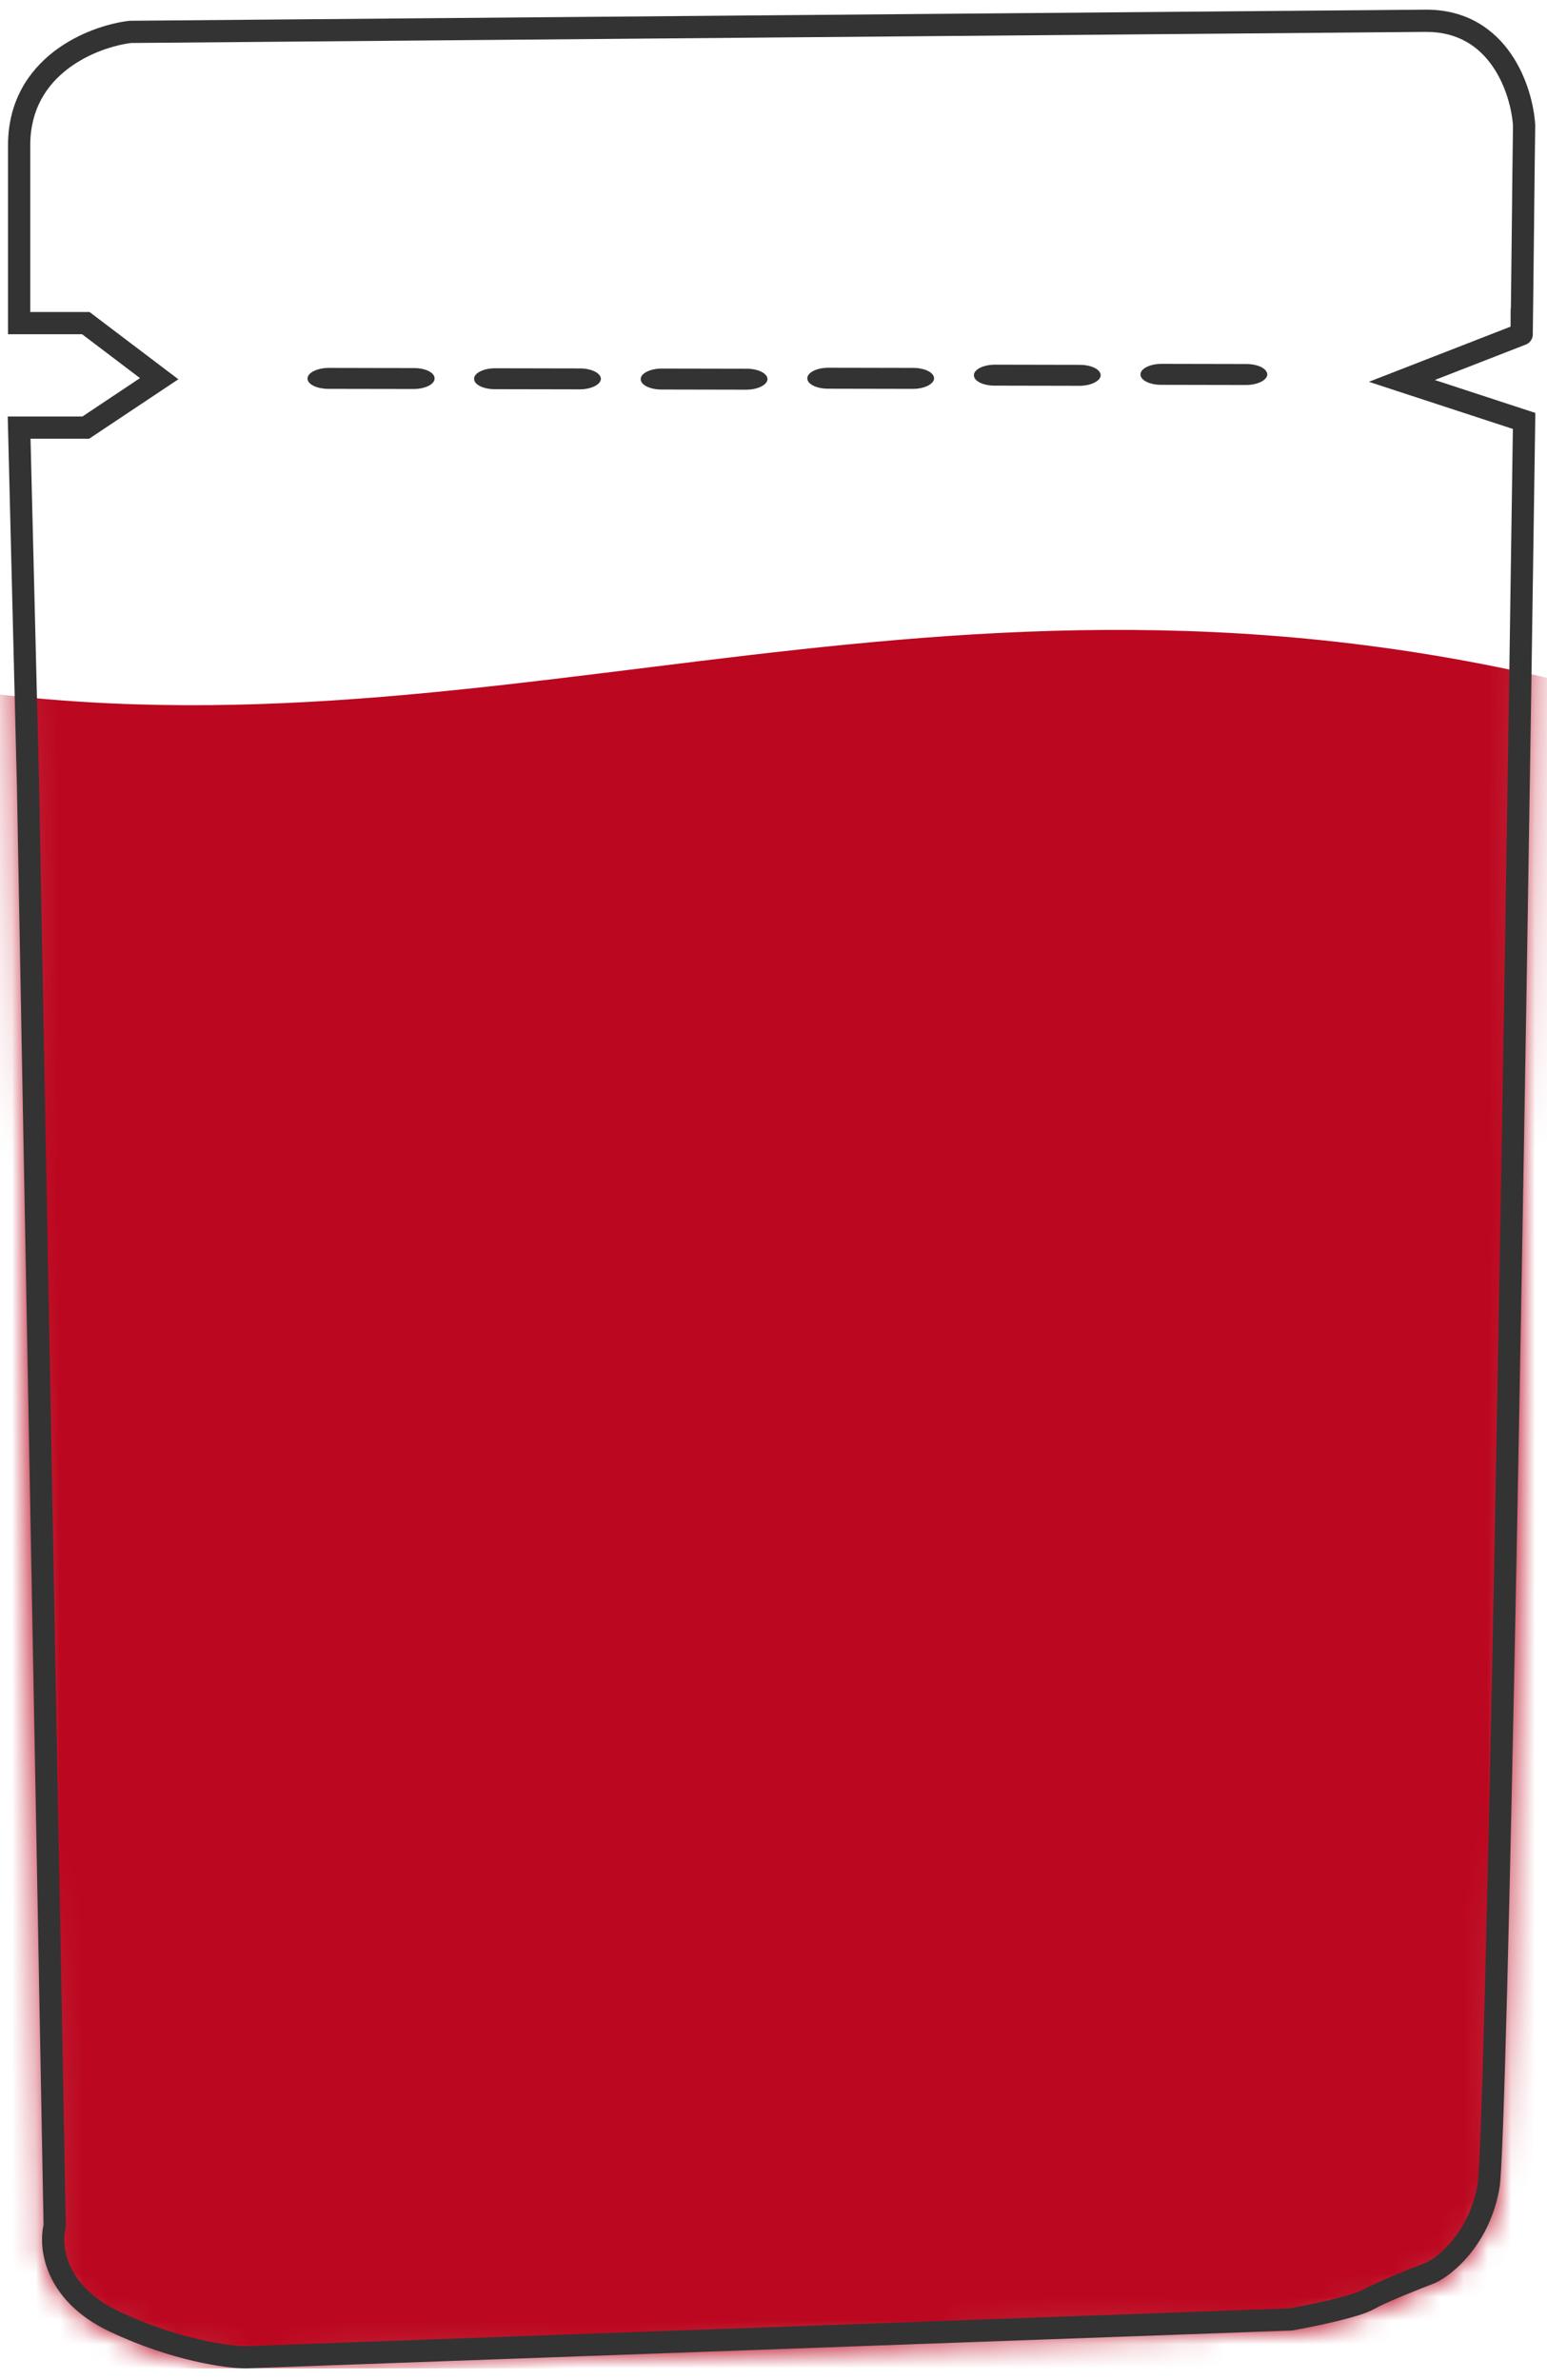
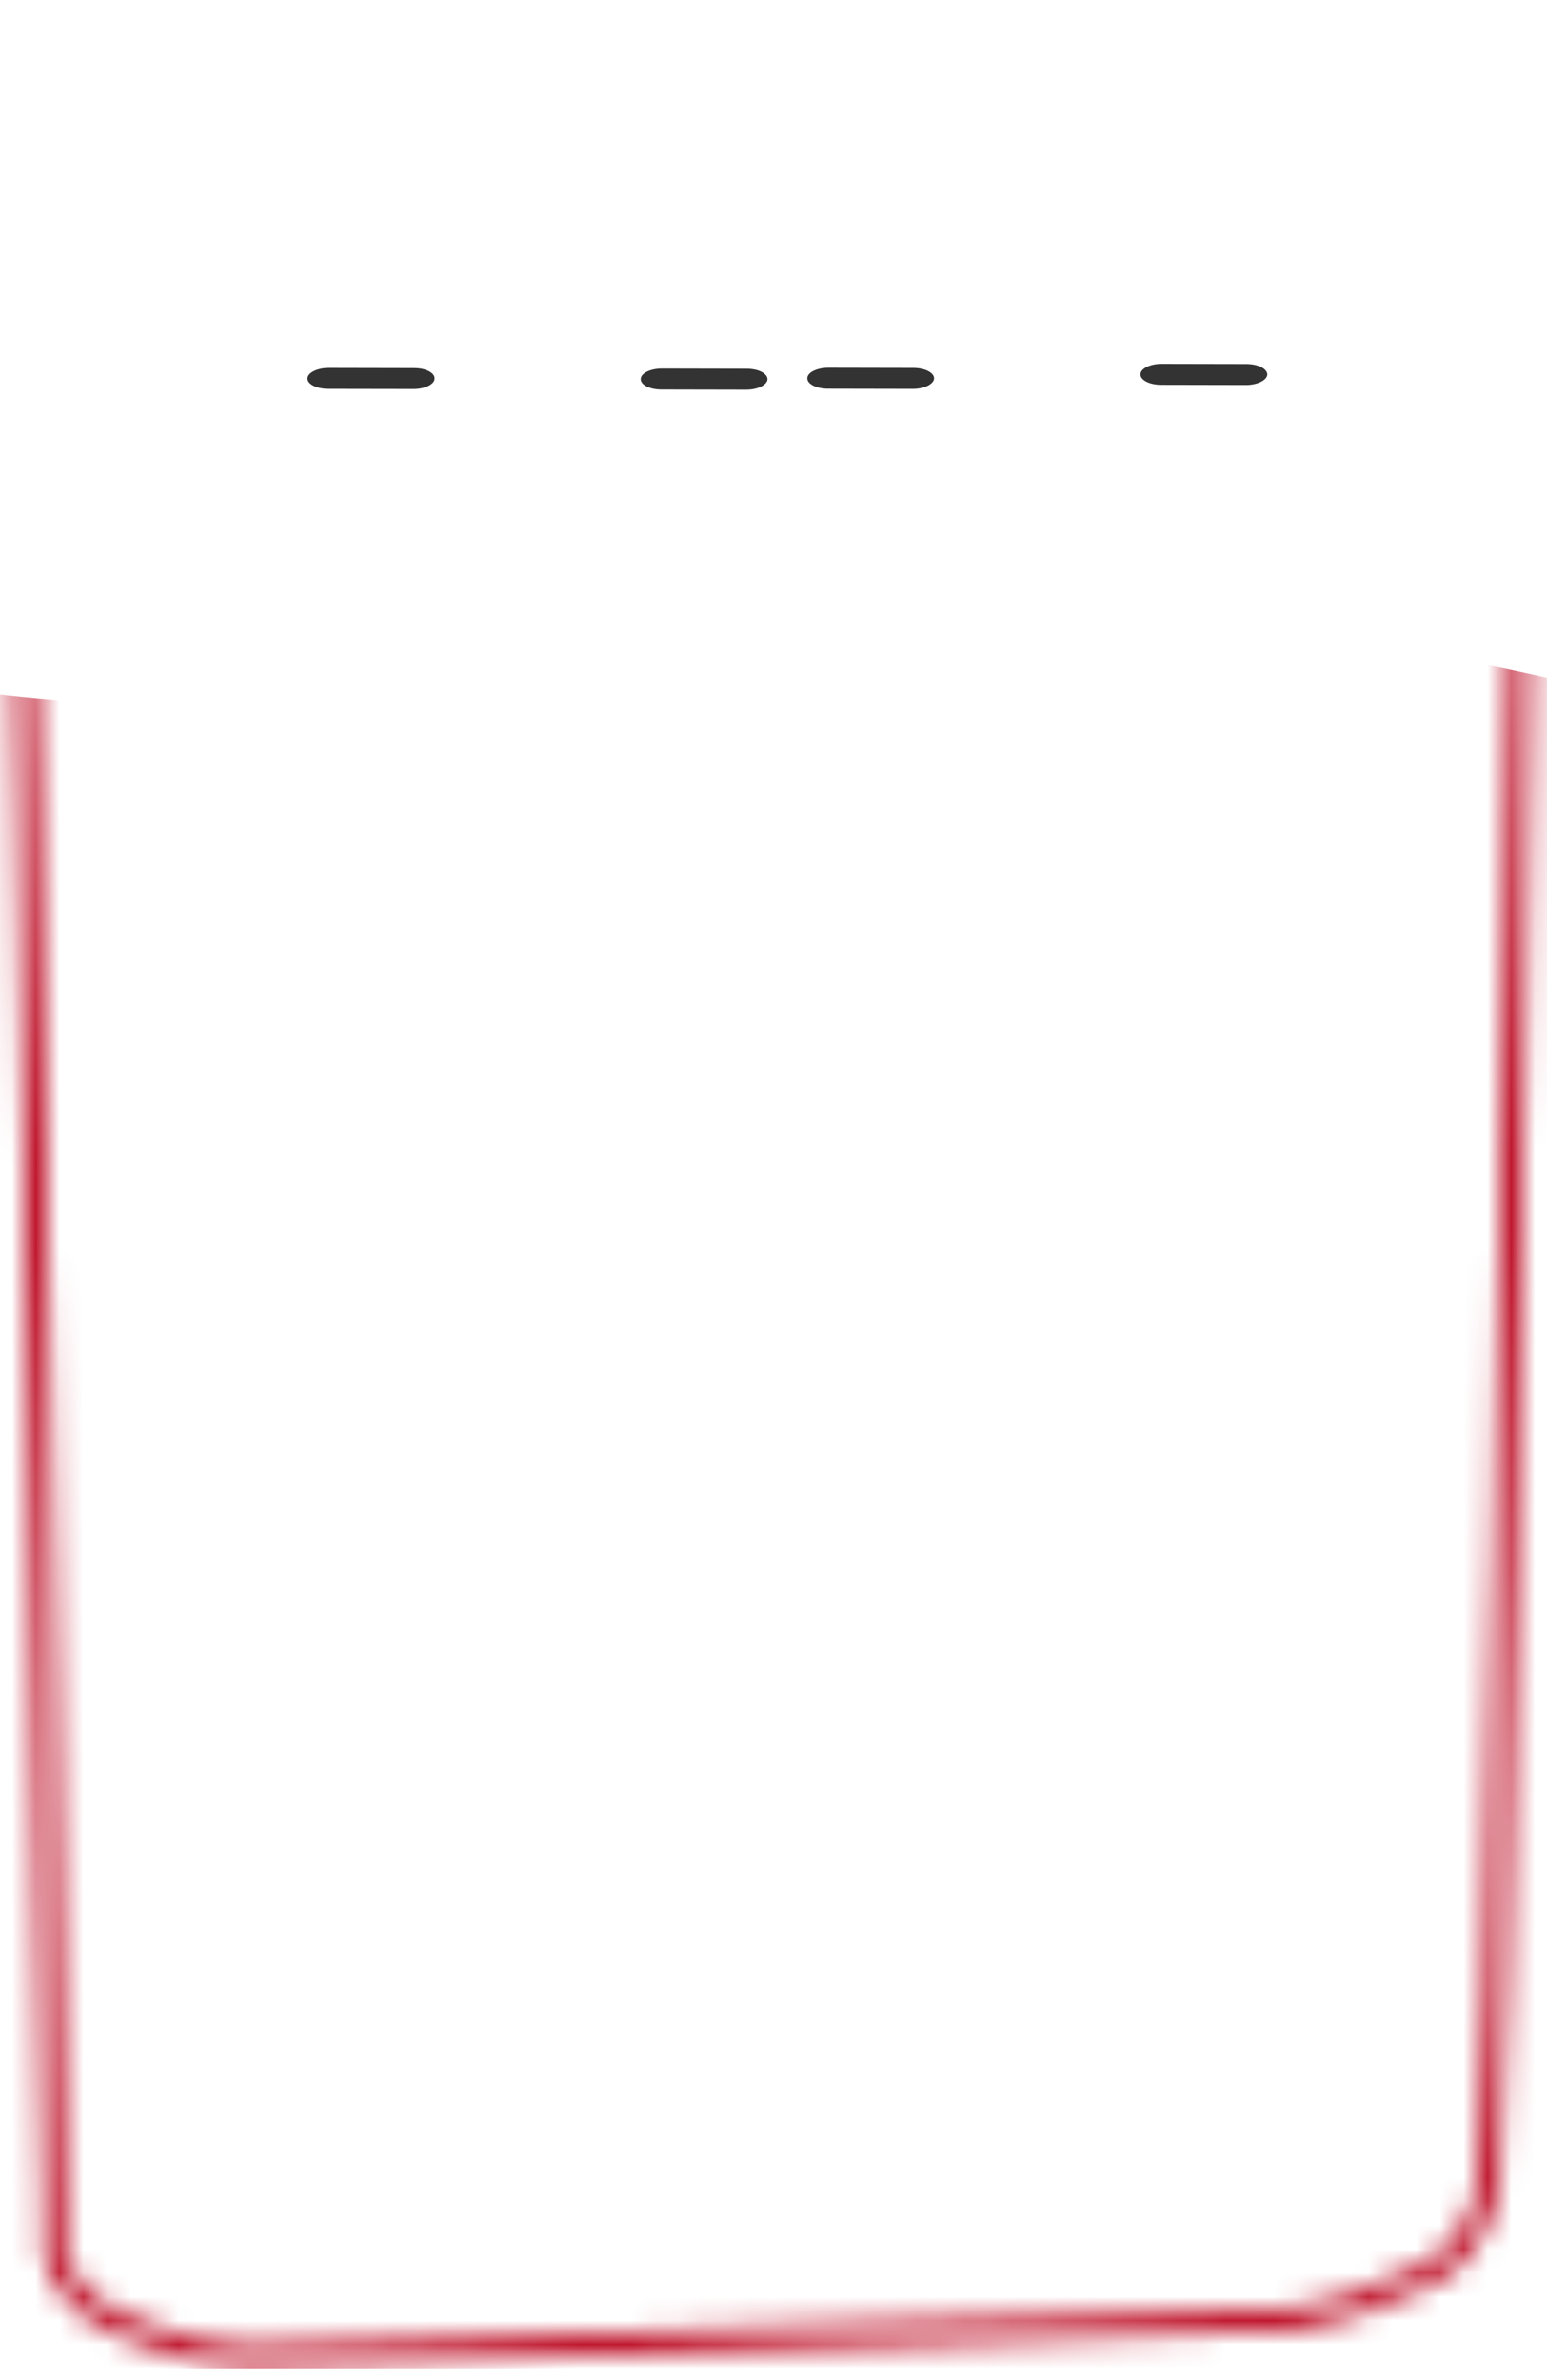
<svg xmlns="http://www.w3.org/2000/svg" width="65" height="100" viewBox="0 0 65 100" fill="none">
  <mask id="mask0_53_510" style="mask-type:alpha" maskUnits="userSpaceOnUse" x="0" y="0" width="65" height="100">
-     <path d="M4.82 97.546C2.28 96.35 2.08 94.37 2.298 93.529L1.177 33.004L0.804 17.966H3.606L6.688 15.911L3.606 13.576H0.804V6.103C0.804 2.741 3.917 1.527 5.474 1.34L59.928 0.873C62.992 0.873 63.945 3.799 64.038 5.263C64.006 7.433 63.973 11.37 63.938 13.856L58.901 16.004L64.038 17.686C63.624 47.136 62.872 89.942 62.544 91.848C62.17 94.015 60.769 95.18 60.115 95.491C59.461 95.74 58.023 96.313 57.5 96.612C56.977 96.911 55.102 97.297 54.231 97.452L10.331 99.04C9.553 99.04 7.361 98.741 4.82 97.546Z" fill="white" />
    <path d="M63.938 13.856C63.973 11.37 64.006 7.433 64.038 5.263C63.945 3.799 62.992 0.873 59.928 0.873L5.474 1.34C3.917 1.527 0.804 2.741 0.804 6.103V13.576H3.606L6.688 15.911L3.606 17.966H0.804L1.177 33.004L2.298 93.529C2.08 94.37 2.28 96.35 4.82 97.546C7.361 98.741 9.553 99.04 10.331 99.04L54.231 97.452C55.102 97.297 56.977 96.911 57.5 96.612C58.023 96.313 59.461 95.74 60.115 95.491C60.769 95.18 62.17 94.015 62.544 91.848C62.872 89.942 63.624 47.136 64.038 17.686L58.901 16.004L63.938 13.856ZM63.938 13.856C63.944 13.411 63.943 12.732 63.938 13.109" stroke="black" stroke-width="0.934" />
  </mask>
  <g mask="url(#mask0_53_510)">
    <path d="M-4.053 99.507V28.582C19.691 32.881 38.222 22.135 65.44 28.582V99.507H-4.053Z" fill="#BB071F" />
  </g>
-   <path d="M2.298 93.529L2.751 93.647L2.767 93.585L2.765 93.521L2.298 93.529ZM4.82 97.546L5.019 97.123H5.019L4.82 97.546ZM10.331 99.04V99.507H10.339L10.348 99.507L10.331 99.04ZM54.231 97.452L54.248 97.919L54.281 97.918L54.313 97.912L54.231 97.452ZM57.5 96.612L57.732 97.017V97.017L57.5 96.612ZM60.115 95.491L60.281 95.927L60.299 95.921L60.316 95.913L60.115 95.491ZM62.544 91.848L63.004 91.927L62.544 91.848ZM64.038 5.263L64.505 5.27L64.505 5.251L64.504 5.233L64.038 5.263ZM59.928 0.873V0.406L59.924 0.406L59.928 0.873ZM5.474 1.34L5.47 0.873L5.444 0.873L5.418 0.876L5.474 1.34ZM0.804 13.576H0.337V14.043H0.804V13.576ZM3.606 13.576L3.888 13.204L3.763 13.109H3.606V13.576ZM6.688 15.911L6.947 16.299L7.494 15.935L6.97 15.539L6.688 15.911ZM3.606 17.966V18.433H3.747L3.865 18.354L3.606 17.966ZM0.804 17.966V17.499H0.325L0.337 17.977L0.804 17.966ZM1.177 33.004L1.644 32.995L1.644 32.992L1.177 33.004ZM63.938 13.856L64.405 13.863V13.863L63.938 13.856ZM64.038 17.686L64.505 17.692L64.51 17.349L64.183 17.242L64.038 17.686ZM64.107 14.478C64.347 14.384 64.466 14.114 64.373 13.873C64.279 13.633 64.008 13.514 63.768 13.608L64.107 14.478ZM58.901 16.004L58.731 15.569L57.516 16.042L58.756 16.448L58.901 16.004ZM1.846 93.412C1.575 94.46 1.869 96.673 4.621 97.968L5.019 97.123C2.691 96.028 2.586 94.28 2.751 93.647L1.846 93.412ZM4.621 97.968C7.219 99.191 9.478 99.507 10.331 99.507V98.573C9.627 98.573 7.503 98.292 5.019 97.123L4.621 97.968ZM10.348 99.507L54.248 97.919L54.214 96.986L10.314 98.574L10.348 99.507ZM54.313 97.912C54.755 97.833 55.451 97.696 56.104 97.54C56.431 97.462 56.752 97.379 57.028 97.294C57.294 97.212 57.552 97.12 57.732 97.017L57.268 96.206C57.186 96.253 57.014 96.321 56.754 96.401C56.504 96.478 56.204 96.556 55.888 96.632C55.255 96.782 54.578 96.916 54.149 96.993L54.313 97.912ZM57.732 97.017C58.216 96.74 59.616 96.181 60.281 95.927L59.949 95.055C59.307 95.299 57.83 95.885 57.268 96.206L57.732 97.017ZM60.316 95.913C61.091 95.543 62.602 94.26 63.004 91.927L62.084 91.769C61.738 93.77 60.447 94.816 59.914 95.069L60.316 95.913ZM64.504 5.233C64.454 4.438 64.173 3.253 63.481 2.253C62.776 1.234 61.637 0.406 59.928 0.406V1.34C61.283 1.34 62.153 1.975 62.713 2.785C63.287 3.614 63.529 4.624 63.572 5.293L64.504 5.233ZM59.924 0.406L5.47 0.873L5.478 1.807L59.932 1.34L59.924 0.406ZM5.418 0.876C4.574 0.977 3.323 1.352 2.271 2.16C1.202 2.981 0.337 4.254 0.337 6.103H1.271C1.271 4.59 1.962 3.575 2.839 2.901C3.733 2.215 4.817 1.889 5.53 1.804L5.418 0.876ZM0.337 6.103V13.576H1.271V6.103H0.337ZM0.804 14.043H3.606V13.109H0.804V14.043ZM3.324 13.948L6.406 16.283L6.97 15.539L3.888 13.204L3.324 13.948ZM6.429 15.522L3.347 17.577L3.865 18.354L6.947 16.299L6.429 15.522ZM3.606 17.499H0.804V18.433H3.606V17.499ZM0.337 17.977L0.71 33.015L1.644 32.992L1.271 17.954L0.337 17.977ZM0.71 33.012L1.831 93.538L2.765 93.521L1.644 32.995L0.71 33.012ZM64.405 13.863C64.44 11.355 64.473 7.457 64.505 5.27L63.571 5.256C63.54 7.41 63.506 11.384 63.471 13.849L64.405 13.863ZM64.405 13.115C64.405 13.092 64.405 13.077 64.405 13.069C64.406 13.064 64.406 13.066 64.405 13.07C64.405 13.071 64.405 13.075 64.405 13.08C64.404 13.083 64.404 13.087 64.404 13.094C64.403 13.097 64.402 13.113 64.398 13.133C64.396 13.145 64.387 13.178 64.38 13.2C64.361 13.248 64.222 13.419 64.072 13.495C63.819 13.499 63.548 13.303 63.508 13.226C63.496 13.197 63.483 13.151 63.48 13.135C63.476 13.111 63.474 13.092 63.474 13.089C63.473 13.082 63.473 13.077 63.473 13.074C63.472 13.06 63.472 13.064 63.472 13.118C63.472 13.198 63.471 13.337 63.471 13.478C63.47 13.618 63.469 13.759 63.469 13.842C63.469 13.872 63.469 13.917 63.47 13.937C63.47 13.937 63.471 13.955 63.473 13.976C63.474 13.983 63.477 14.001 63.479 14.012C63.484 14.031 63.504 14.091 63.522 14.13C63.6 14.24 63.97 14.381 64.223 14.285C64.3 14.209 64.372 14.083 64.384 14.048C64.389 14.031 64.395 14.004 64.397 13.994C64.398 13.987 64.4 13.976 64.4 13.971C64.401 13.962 64.402 13.955 64.402 13.951C64.403 13.944 64.403 13.938 64.403 13.936C64.403 13.928 64.404 13.919 64.404 13.915C64.404 13.903 64.404 13.886 64.405 13.863L63.471 13.849C63.47 13.872 63.47 13.887 63.47 13.894C63.47 13.899 63.47 13.897 63.47 13.892C63.47 13.89 63.47 13.885 63.471 13.879C63.471 13.876 63.472 13.868 63.473 13.859C63.473 13.855 63.475 13.844 63.476 13.837C63.478 13.827 63.484 13.8 63.489 13.783C63.501 13.748 63.573 13.622 63.65 13.546C63.903 13.45 64.273 13.591 64.351 13.701C64.369 13.74 64.389 13.8 64.393 13.819C64.395 13.83 64.398 13.848 64.4 13.855C64.401 13.868 64.402 13.878 64.402 13.882C64.403 13.886 64.403 13.89 64.403 13.892C64.403 13.903 64.403 13.895 64.403 13.844C64.403 13.762 64.404 13.623 64.405 13.482C64.405 13.342 64.406 13.202 64.406 13.12C64.406 13.092 64.406 13.044 64.405 13.022C64.405 13.019 64.405 13.013 64.404 13.006C64.404 13.003 64.402 12.984 64.398 12.96C64.394 12.944 64.381 12.898 64.37 12.868C64.33 12.792 64.059 12.596 63.806 12.6C63.656 12.676 63.517 12.847 63.497 12.895C63.49 12.916 63.482 12.95 63.48 12.962C63.476 12.982 63.474 12.998 63.474 13.002C63.473 13.008 63.473 13.013 63.473 13.016C63.472 13.021 63.472 13.026 63.472 13.028C63.472 13.036 63.472 13.044 63.471 13.049C63.471 13.061 63.471 13.079 63.471 13.102L64.405 13.115ZM63.004 91.927C63.03 91.776 63.053 91.468 63.076 91.051C63.1 90.621 63.126 90.046 63.152 89.34C63.205 87.927 63.263 85.981 63.325 83.61C63.448 78.867 63.586 72.416 63.726 65.105C64.007 50.483 64.298 32.418 64.505 17.692L63.571 17.679C63.364 32.404 63.073 50.467 62.792 65.087C62.652 72.397 62.514 78.846 62.391 83.585C62.329 85.956 62.271 87.897 62.219 89.305C62.192 90.009 62.167 90.578 62.144 90.999C62.12 91.433 62.099 91.682 62.084 91.769L63.004 91.927ZM63.768 13.608L58.731 15.569L59.07 16.439L64.107 14.478L63.768 13.608ZM58.756 16.448L63.893 18.129L64.183 17.242L59.046 15.56L58.756 16.448Z" fill="#333333" />
  <path d="M17.386 15.465L13.827 15.458C13.342 15.454 12.932 15.655 12.921 15.896C12.91 16.143 13.31 16.34 13.807 16.338L17.366 16.344C17.851 16.348 18.261 16.147 18.26 15.906C18.271 15.659 17.883 15.462 17.386 15.465Z" fill="#333333" />
-   <path d="M24.362 15.48L20.815 15.473C20.331 15.469 19.92 15.67 19.921 15.911C19.91 16.158 20.311 16.355 20.795 16.352L24.342 16.359C24.827 16.363 25.237 16.162 25.248 15.921C25.247 15.674 24.847 15.477 24.362 15.48Z" fill="#333333" />
  <path d="M31.363 15.492L27.815 15.485C27.331 15.482 26.92 15.683 26.921 15.924C26.91 16.171 27.311 16.368 27.795 16.366L31.343 16.373C31.827 16.377 32.237 16.175 32.248 15.934C32.247 15.687 31.859 15.49 31.363 15.492Z" fill="#333333" />
  <path d="M38.362 15.458L34.815 15.451C34.331 15.448 33.92 15.649 33.921 15.89C33.91 16.137 34.311 16.334 34.795 16.332L38.342 16.339C38.827 16.343 39.237 16.142 39.248 15.9C39.247 15.653 38.859 15.456 38.362 15.458Z" fill="#333333" />
-   <path d="M45.362 15.329L41.814 15.322C41.33 15.319 40.919 15.52 40.921 15.761C40.91 16.008 41.31 16.205 41.794 16.203L45.342 16.21C45.826 16.213 46.237 16.012 46.248 15.771C46.247 15.524 45.858 15.327 45.362 15.329Z" fill="#333333" />
  <path d="M52.362 15.295L48.814 15.288C48.33 15.284 47.919 15.486 47.92 15.727C47.91 15.974 48.31 16.171 48.794 16.169L52.342 16.176C52.826 16.179 53.237 15.978 53.248 15.737C53.246 15.49 52.858 15.293 52.362 15.295Z" fill="#333333" />
</svg>